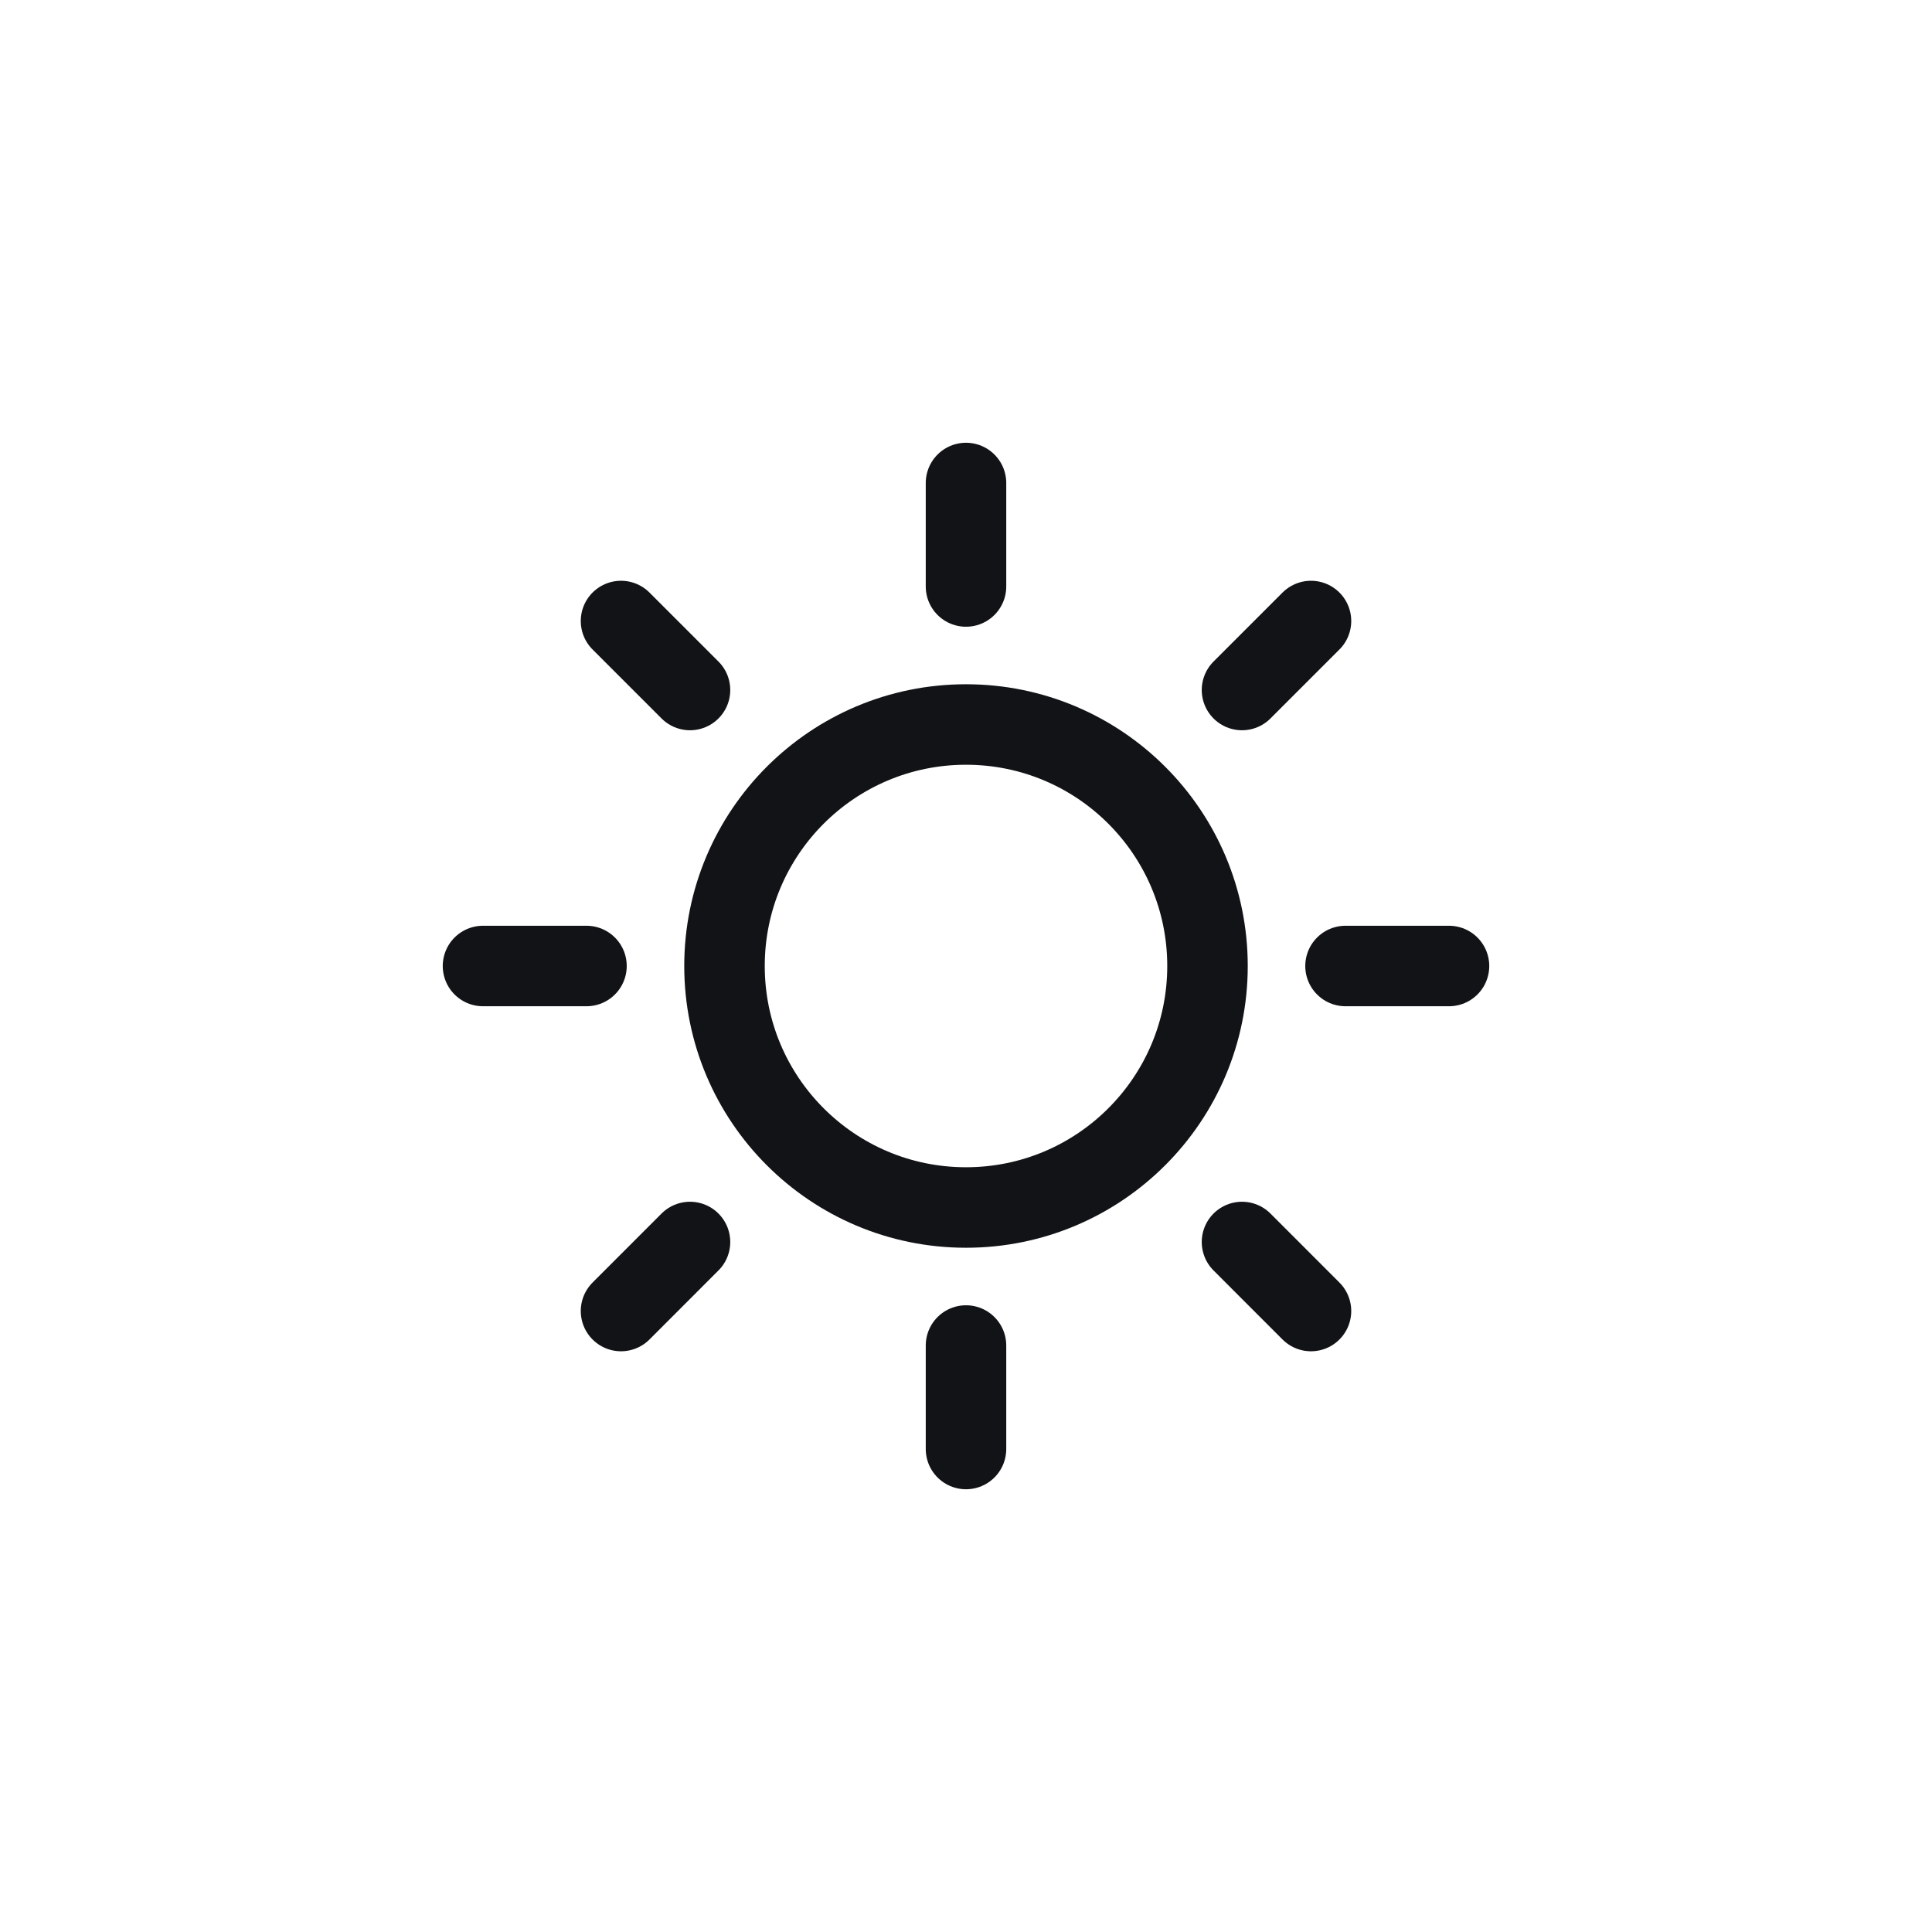
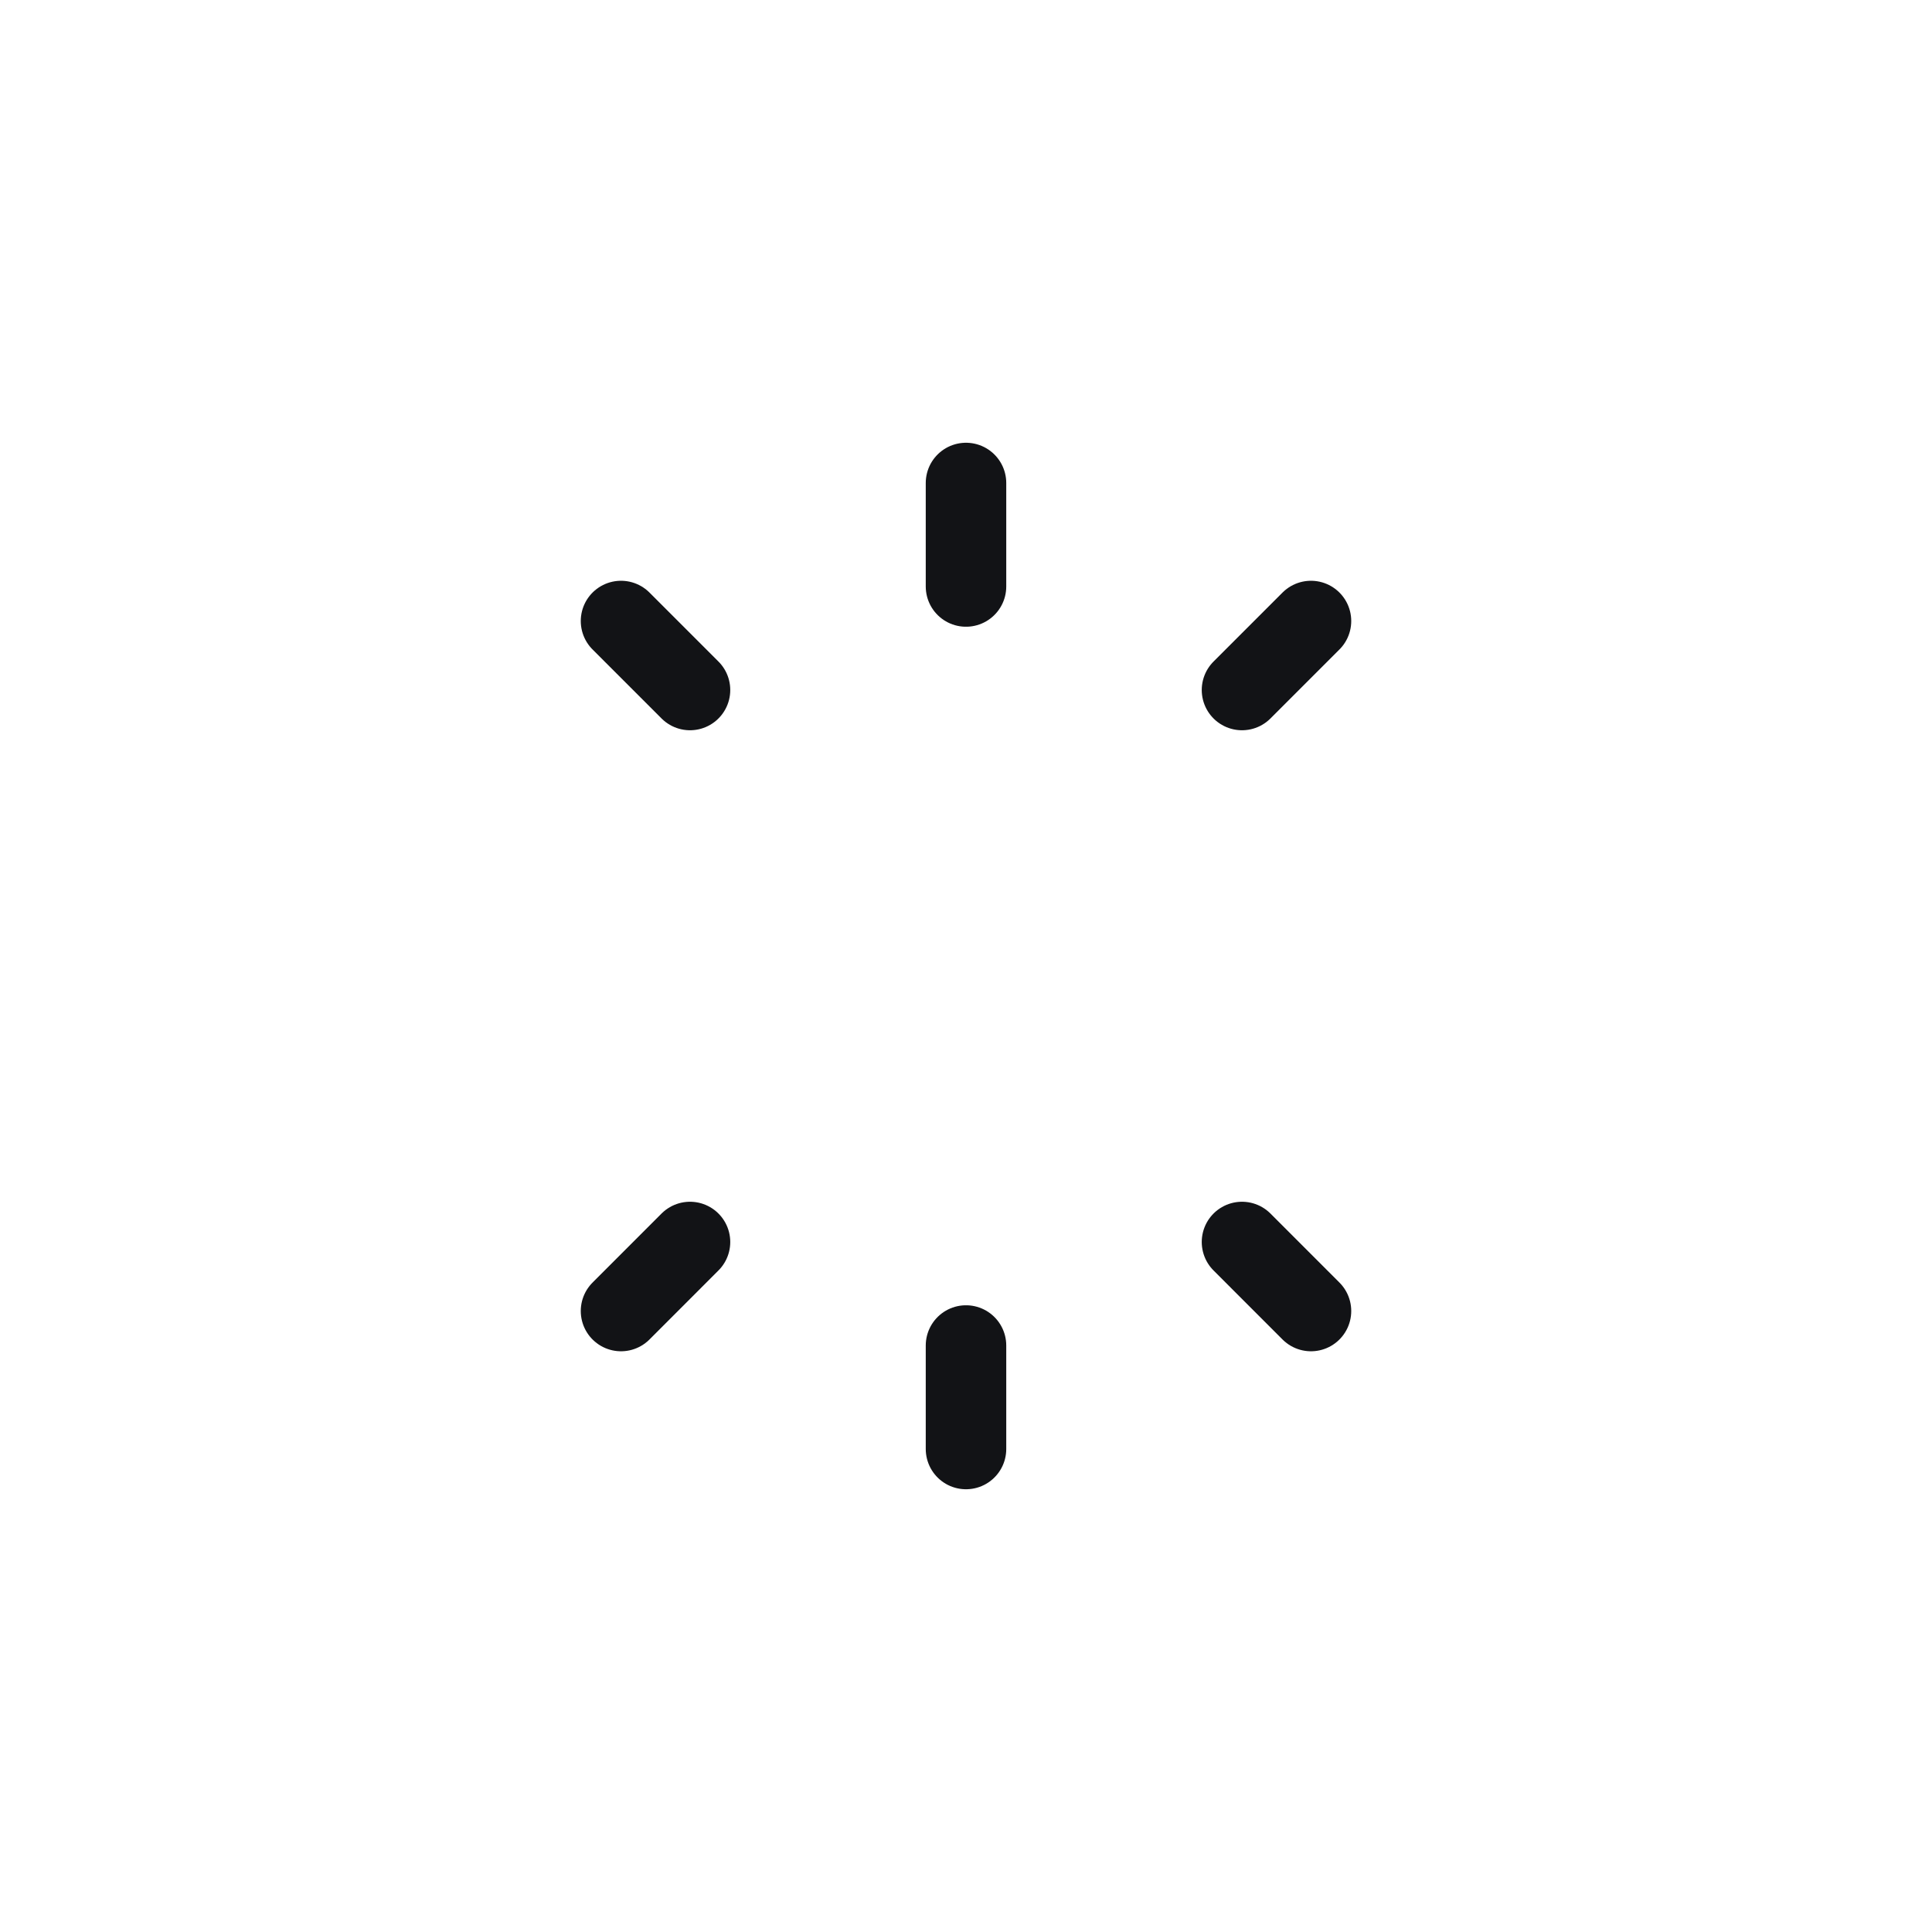
<svg xmlns="http://www.w3.org/2000/svg" width="48" height="48" viewBox="0 0 48 48" fill="none">
  <rect width="48" height="48" fill="white" />
  <path d="M24 14.571V12" stroke="#121316" stroke-width="2" stroke-linecap="round" stroke-linejoin="round" />
-   <path d="M24 30C27.314 30 30 27.314 30 24C30 20.686 27.314 18 24 18C20.686 18 18 20.686 18 24C18 27.314 20.686 30 24 30Z" stroke="#121316" stroke-width="2" stroke-linecap="round" stroke-linejoin="round" />
  <path d="M17.143 17.143L15.429 15.429" stroke="#121316" stroke-width="2" stroke-linecap="round" stroke-linejoin="round" />
  <path d="M17.143 30.857L15.429 32.572" stroke="#121316" stroke-width="2" stroke-linecap="round" stroke-linejoin="round" />
  <path d="M30.857 17.143L32.571 15.429" stroke="#121316" stroke-width="2" stroke-linecap="round" stroke-linejoin="round" />
  <path d="M30.857 30.857L32.571 32.572" stroke="#121316" stroke-width="2" stroke-linecap="round" stroke-linejoin="round" />
-   <path d="M14.571 24H12" stroke="#121316" stroke-width="2" stroke-linecap="round" stroke-linejoin="round" />
  <path d="M24 33.429V36" stroke="#121316" stroke-width="2" stroke-linecap="round" stroke-linejoin="round" />
-   <path d="M33.429 24H36" stroke="#121316" stroke-width="2" stroke-linecap="round" stroke-linejoin="round" />
</svg>